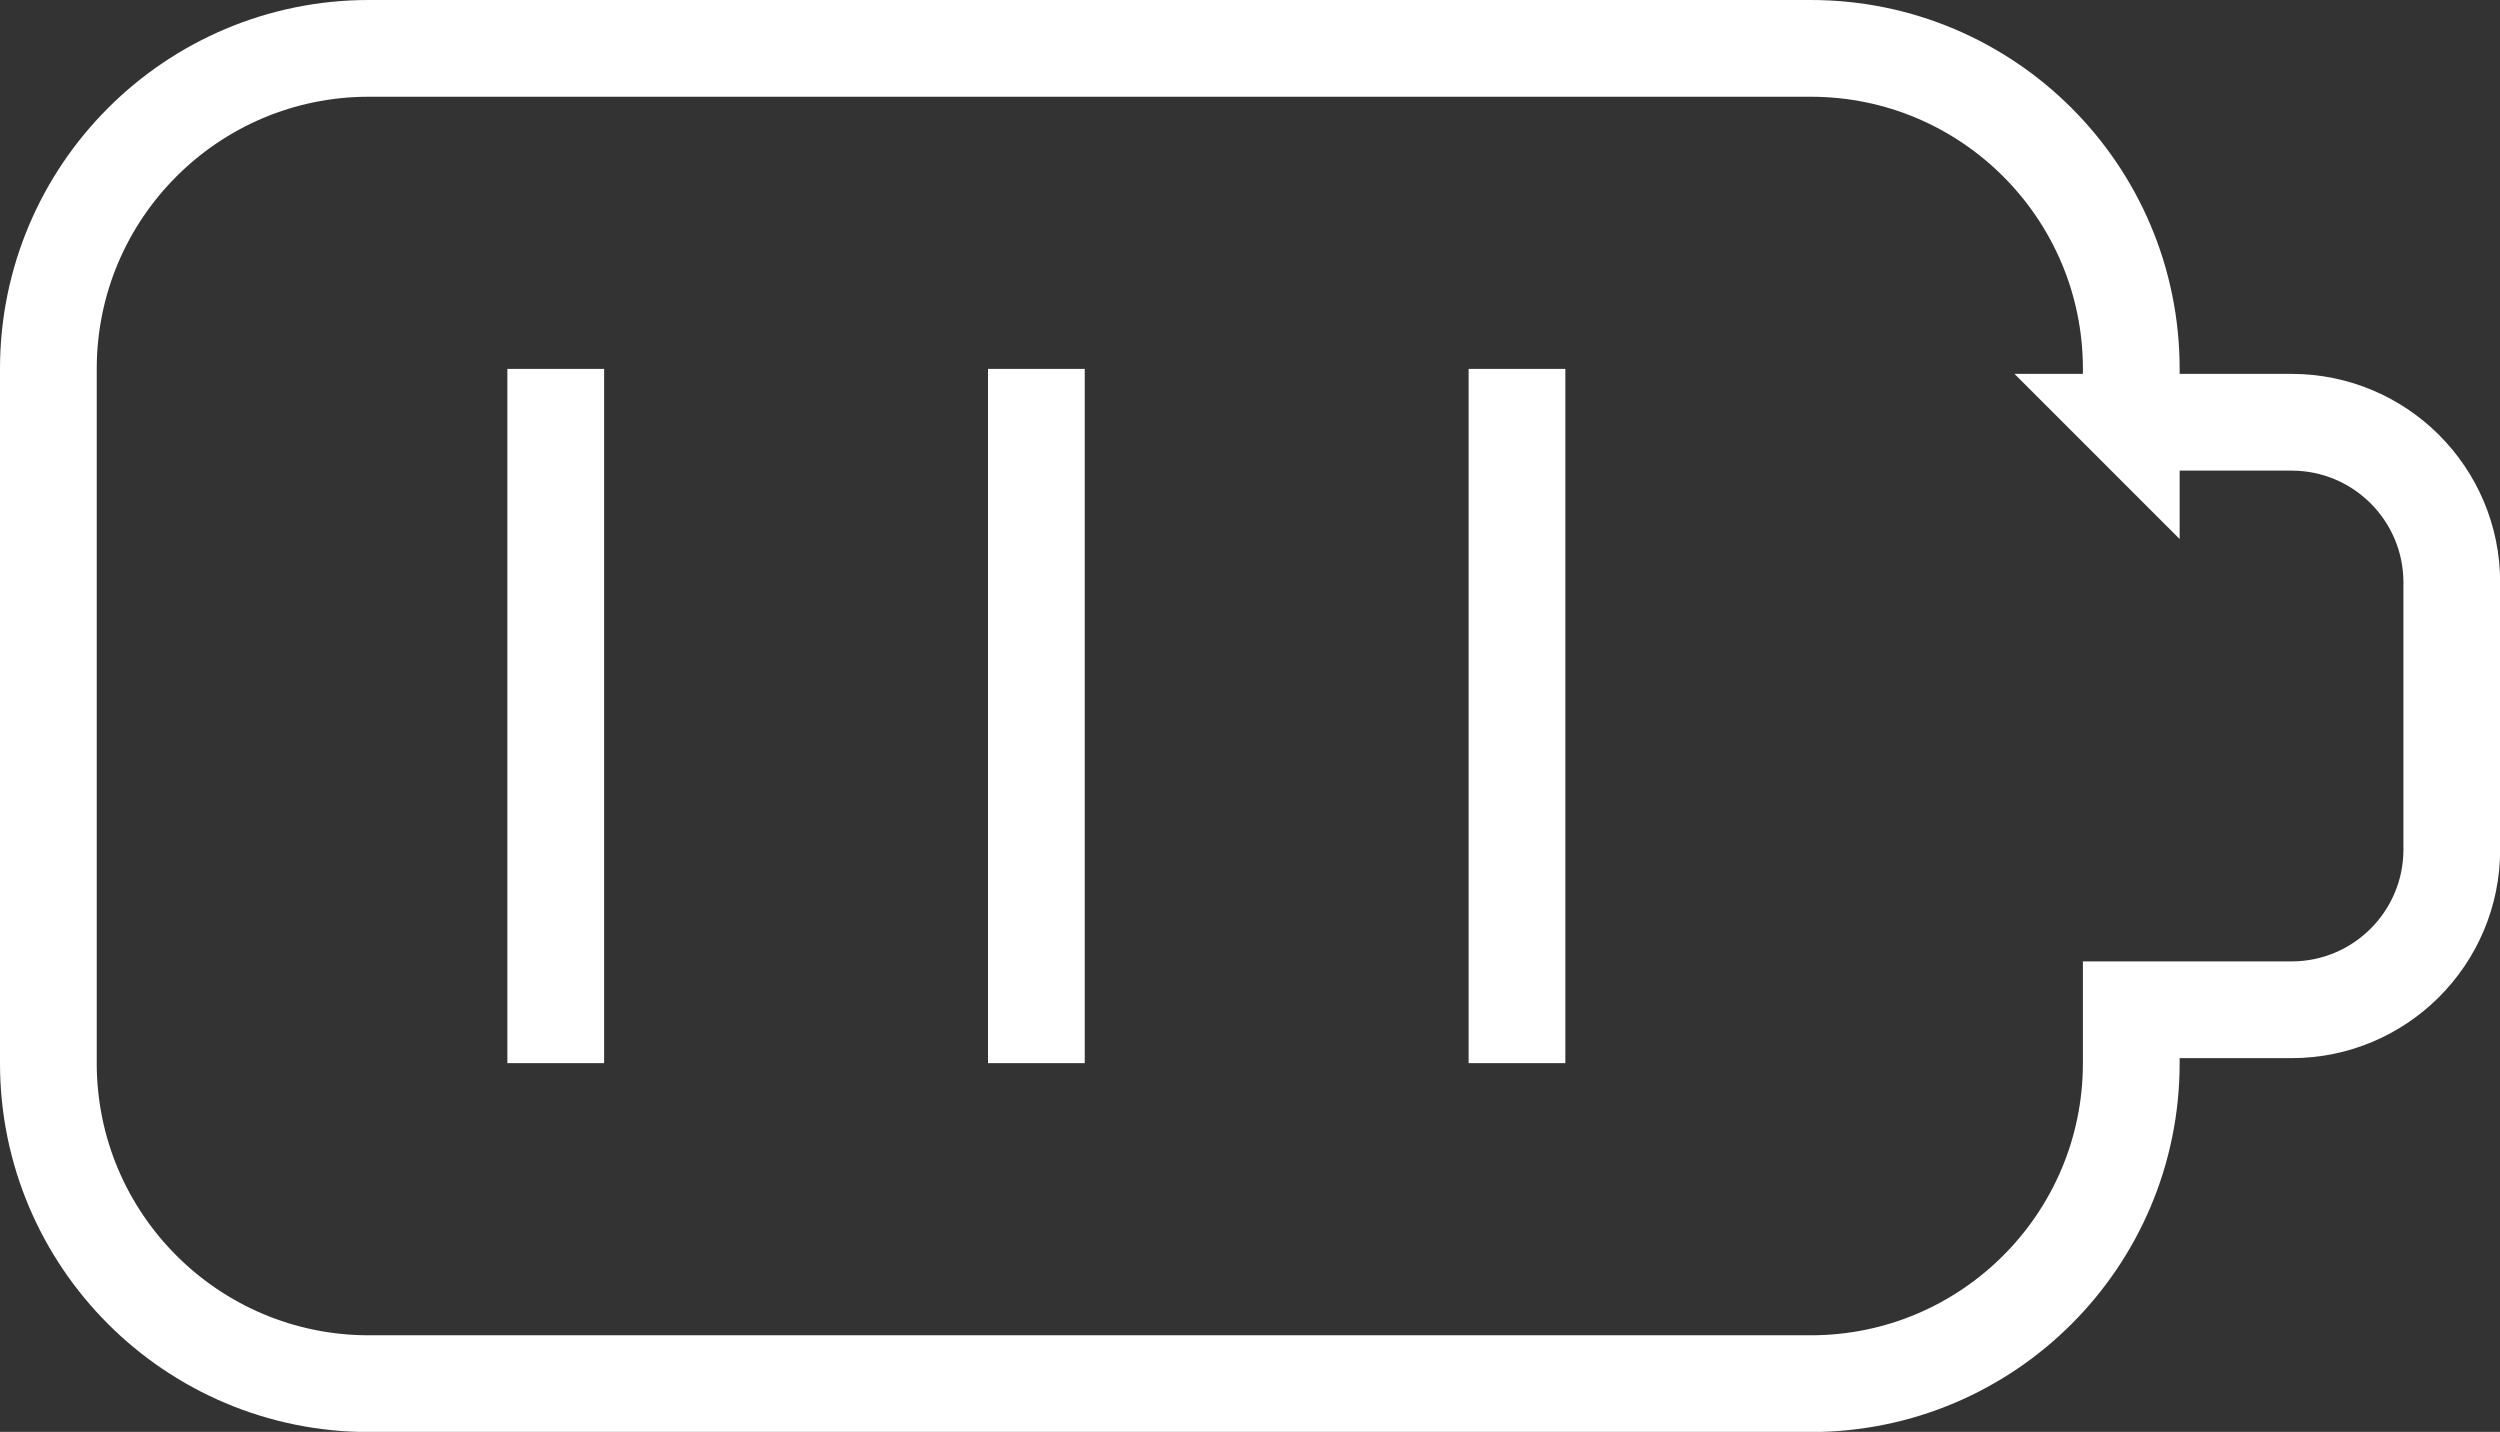
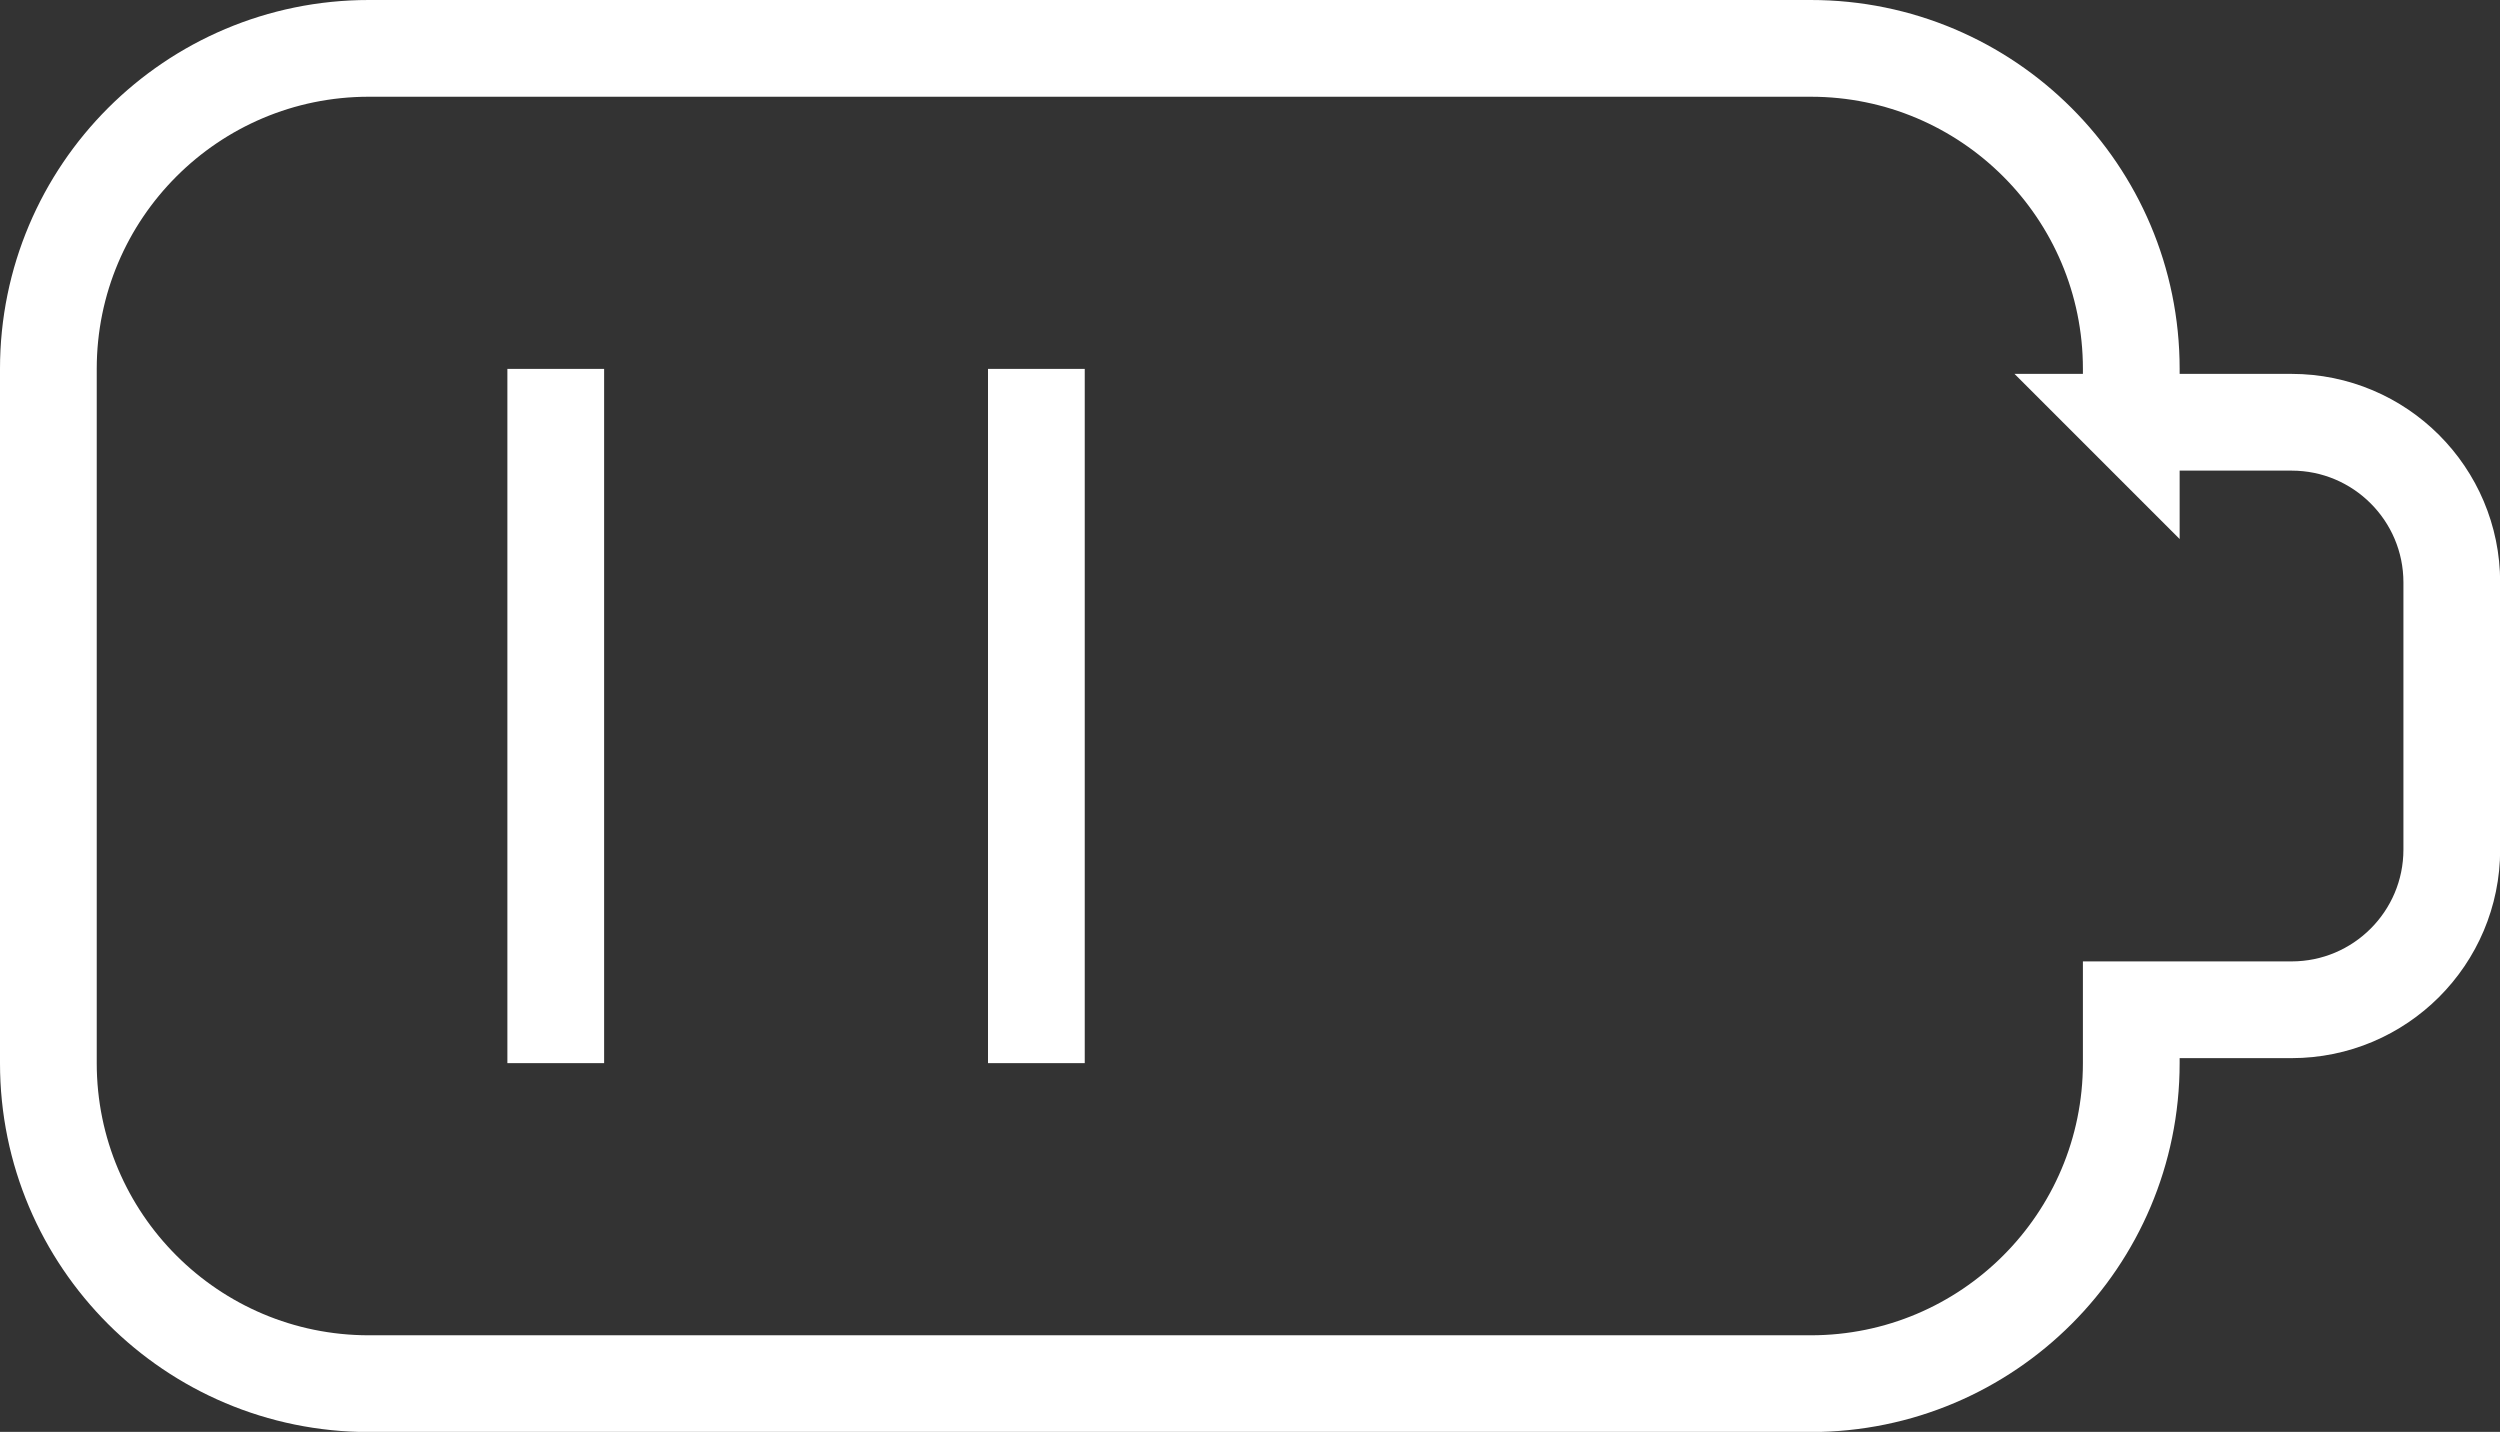
<svg xmlns="http://www.w3.org/2000/svg" id="a" data-name="Charging-Battery-Almost-Full--Streamline-Ultimate.svg" viewBox="0 0 155.06 88.81">
  <rect x="0" y="0" width="155.06" height="88.81" fill="#333333" stroke="none" />
  <path d="M132.19,26.19v-3.31c0-10.98-8.9-19.88-19.88-19.88H22.88C11.9,3,3,11.9,3,22.88v43.06c0,10.98,8.9,19.88,19.88,19.88H112.31c10.98,0,19.88-8.9,19.88-19.88h0v-3.31h9.94c5.49,0,9.94-4.45,9.94-9.94v-16.56c0-5.49-4.45-9.94-9.94-9.94h-9.94Z" style="fill: none; stroke: #fff; stroke-miterlimit: 10; stroke-width: 6px;" />
  <path d="M34.47,22.88v43.06" style="fill: none; stroke: #fff; stroke-miterlimit: 10; stroke-width: 6px;" />
  <path d="M64.28,22.88v43.06" style="fill: none; stroke: #fff; stroke-miterlimit: 10; stroke-width: 6px;" />
-   <path d="M94.09,22.88v43.06" style="fill: none; stroke: #fff; stroke-miterlimit: 10; stroke-width: 6px;" />
</svg>